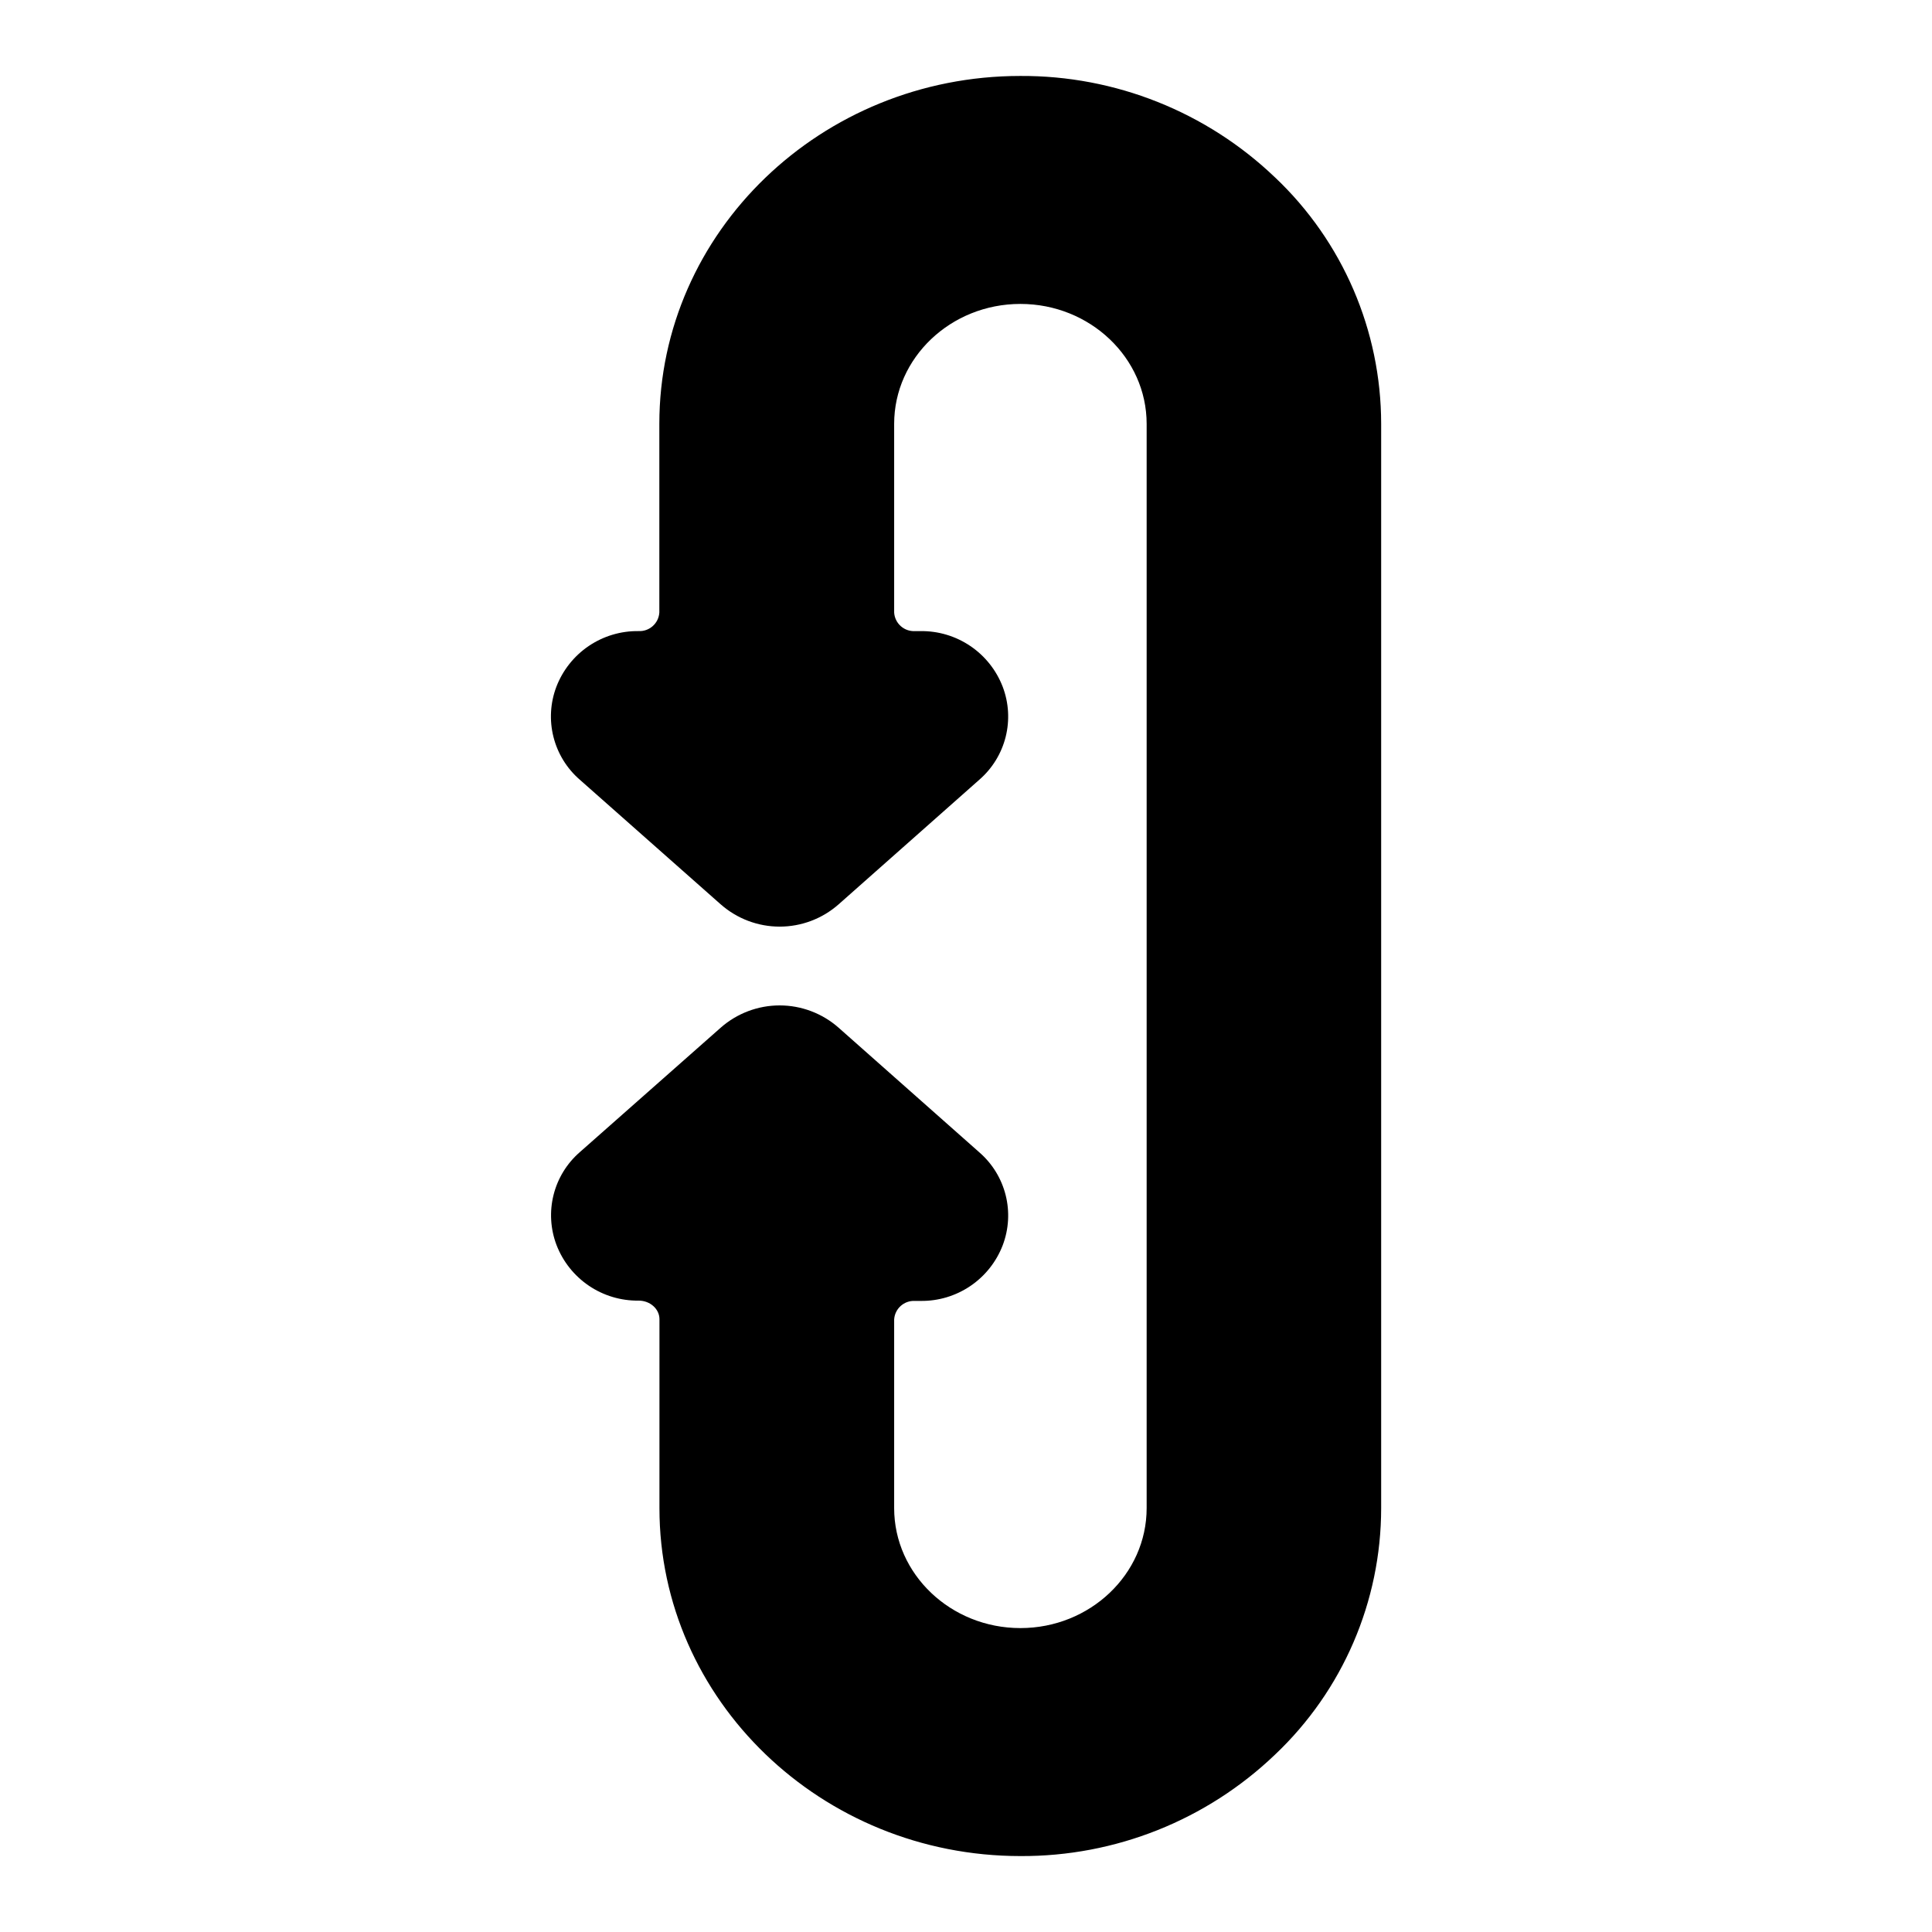
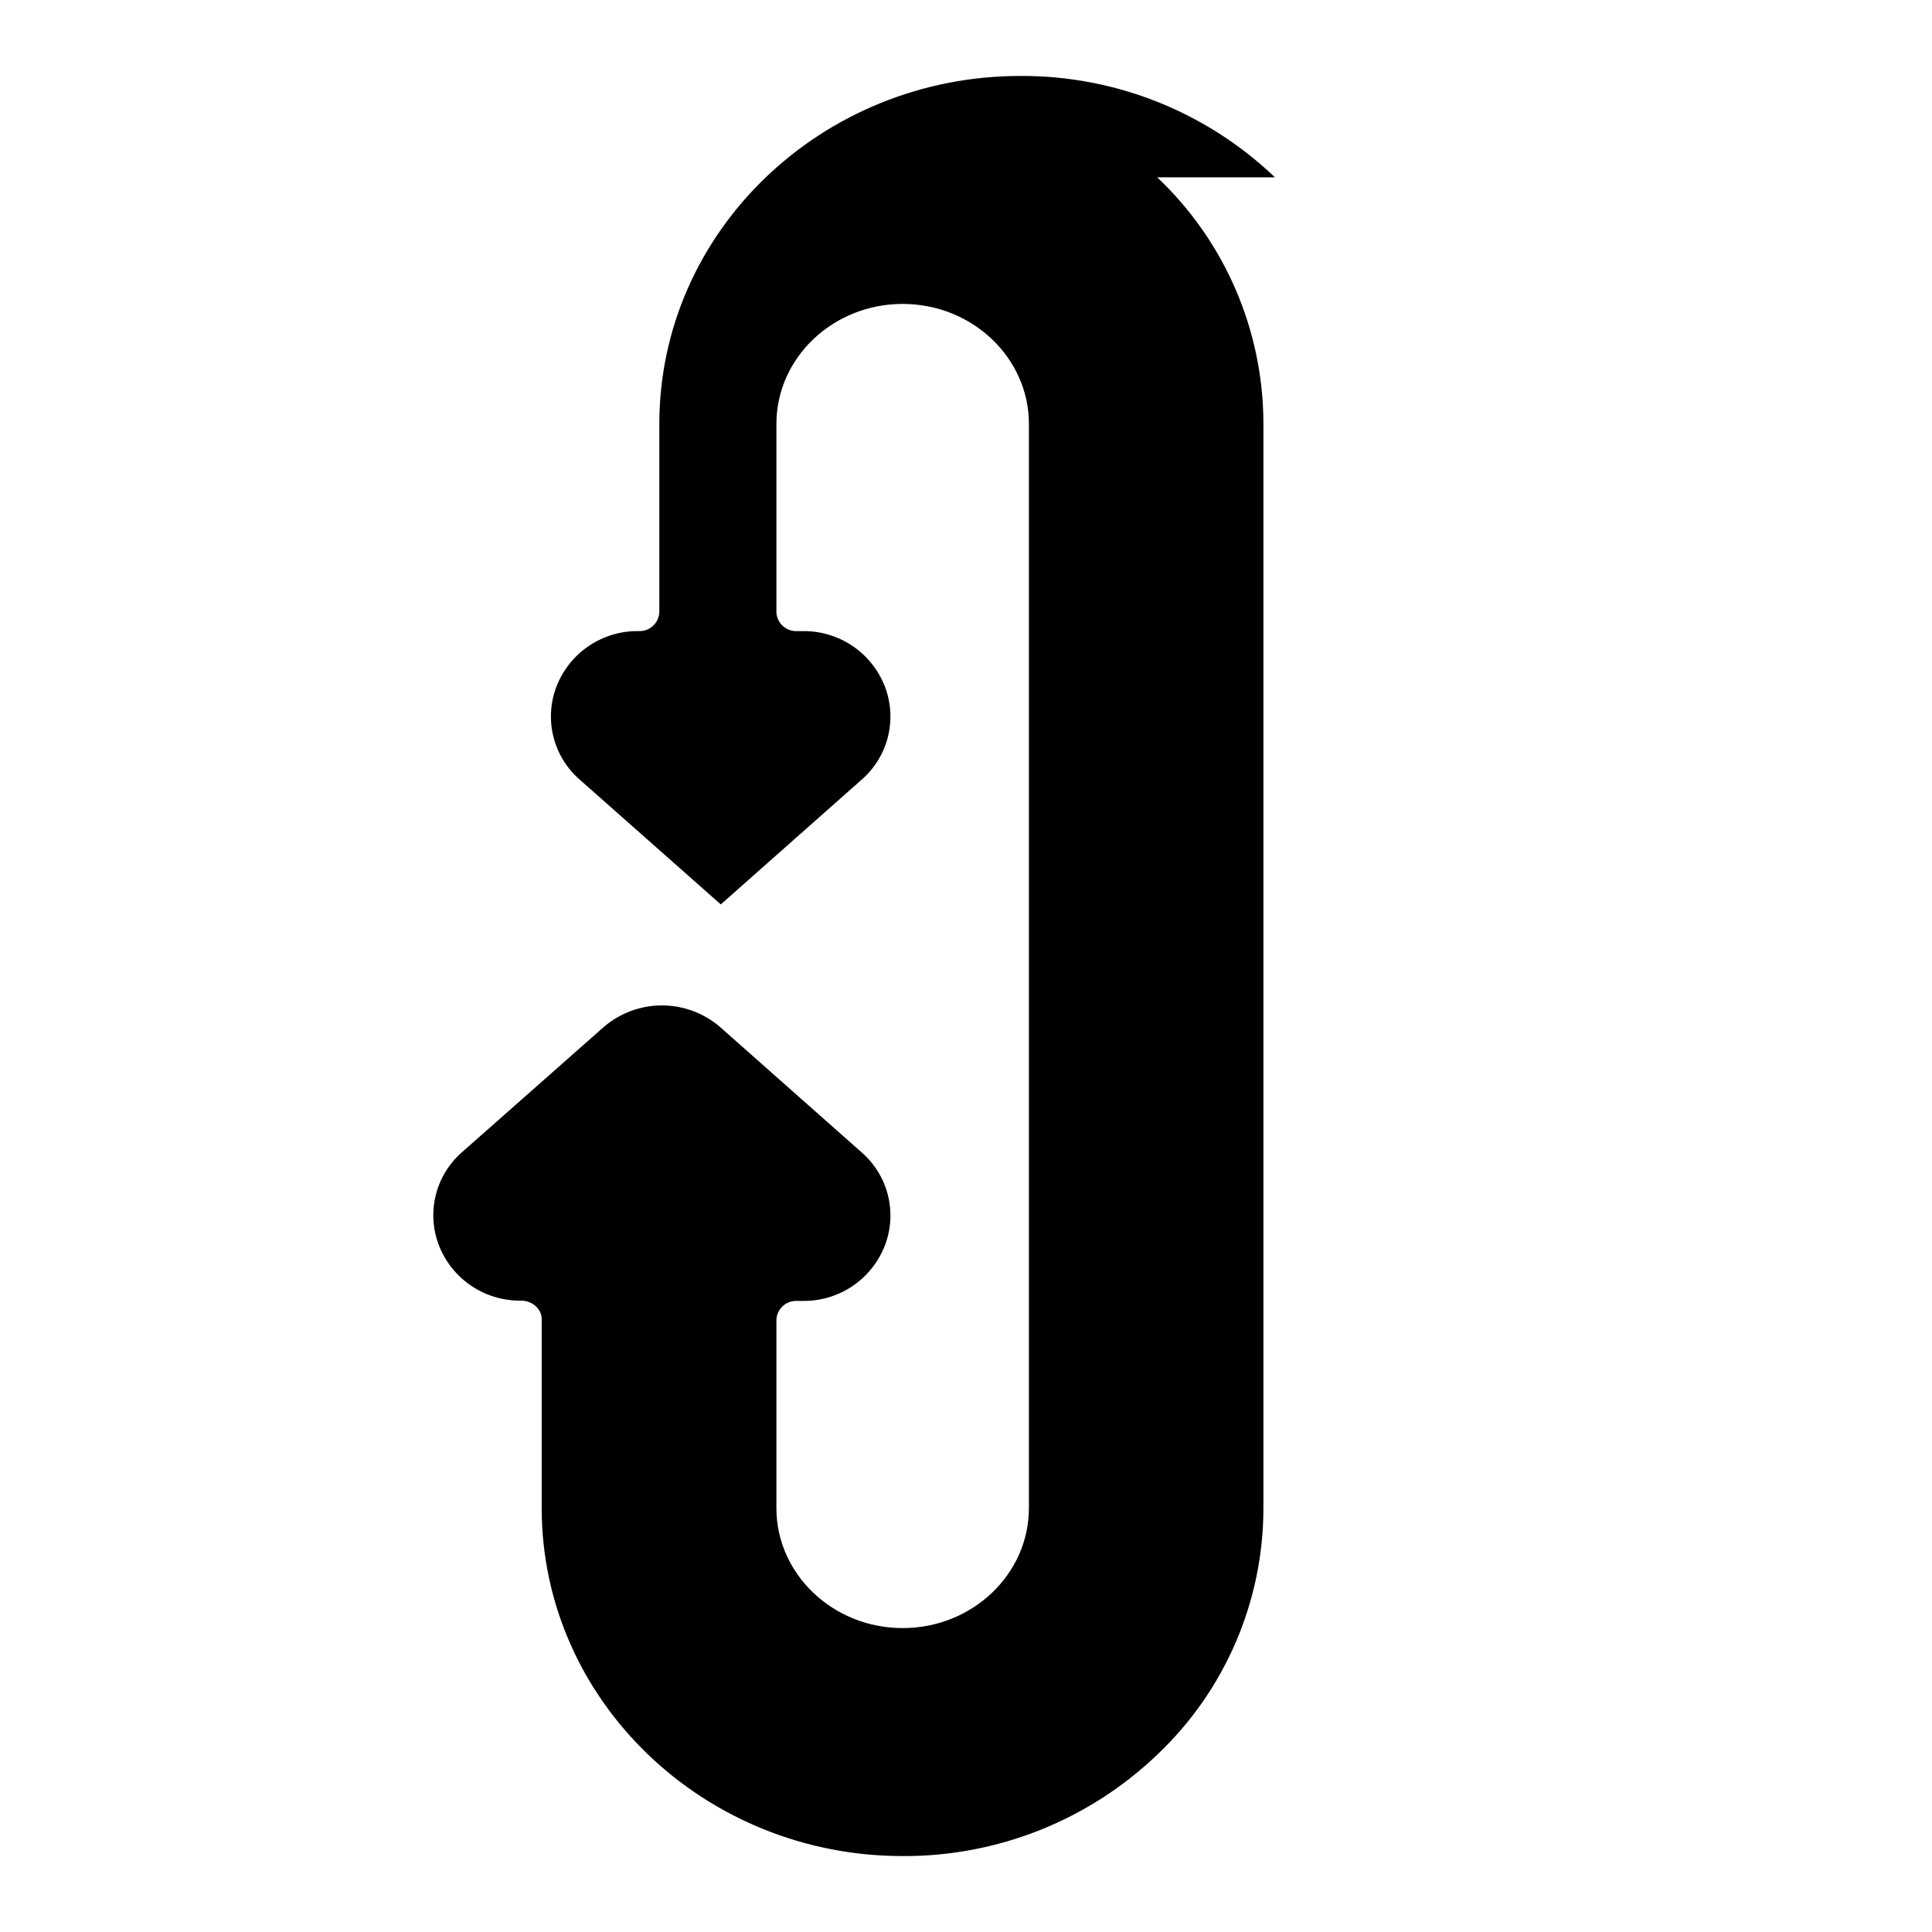
<svg xmlns="http://www.w3.org/2000/svg" fill="#000000" width="800px" height="800px" version="1.1" viewBox="144 144 512 512">
-   <path d="m481.88 191c-18.164-17.371-42.371-27.008-67.504-26.871-52.742 0-95.645 41.328-95.645 92.211v49.988-0.004c-0.18 2.875-2.637 5.066-5.512 4.922-4.703-0.062-9.312 1.32-13.207 3.957-3.894 2.641-6.883 6.41-8.57 10.801-1.609 4.242-1.879 8.875-0.773 13.273 1.105 4.398 3.531 8.352 6.953 11.328l37.391 33.074h0.004c4.312 3.793 9.855 5.887 15.602 5.887 5.742 0 11.289-2.094 15.602-5.887l37.332-33.062c3.422-2.977 5.852-6.934 6.957-11.332 1.102-4.398 0.832-9.031-0.777-13.27-1.684-4.391-4.676-8.164-8.57-10.801-3.894-2.641-8.504-4.023-13.207-3.961h-1.496c-2.867 0.141-5.32-2.051-5.5-4.918v-49.996c0-17.535 15.016-31.793 33.457-31.793 18.441 0 33.457 14.27 33.457 31.793v287.33c0 17.535-15.016 31.793-33.457 31.793-18.441 0-33.457-14.27-33.457-31.793v-49.988c0.176-2.871 2.629-5.066 5.5-4.922h1.496c4.703 0.062 9.312-1.316 13.207-3.957 3.894-2.641 6.887-6.41 8.57-10.801 1.609-4.242 1.883-8.871 0.777-13.273-1.105-4.398-3.531-8.352-6.957-11.328l-37.332-33.062c-4.312-3.797-9.863-5.891-15.605-5.891-5.746 0-11.297 2.094-15.609 5.891l-37.34 32.984c-3.426 2.973-5.859 6.93-6.965 11.328-1.105 4.398-0.836 9.031 0.773 13.273 1.684 4.391 4.676 8.16 8.57 10.801s8.504 4.019 13.207 3.957c3.039 0 5.512 2.215 5.512 4.922l-0.004 50.066c0 50.844 42.914 92.211 95.645 92.211h0.004c25.137 0.133 49.344-9.512 67.5-26.895 17.945-16.988 28.109-40.609 28.113-65.316v-287.33c-0.008-24.723-10.184-48.352-28.141-65.34z" />
+   <path d="m481.88 191c-18.164-17.371-42.371-27.008-67.504-26.871-52.742 0-95.645 41.328-95.645 92.211v49.988-0.004c-0.18 2.875-2.637 5.066-5.512 4.922-4.703-0.062-9.312 1.32-13.207 3.957-3.894 2.641-6.883 6.41-8.57 10.801-1.609 4.242-1.879 8.875-0.773 13.273 1.105 4.398 3.531 8.352 6.953 11.328l37.391 33.074h0.004l37.332-33.062c3.422-2.977 5.852-6.934 6.957-11.332 1.102-4.398 0.832-9.031-0.777-13.27-1.684-4.391-4.676-8.164-8.57-10.801-3.894-2.641-8.504-4.023-13.207-3.961h-1.496c-2.867 0.141-5.32-2.051-5.5-4.918v-49.996c0-17.535 15.016-31.793 33.457-31.793 18.441 0 33.457 14.27 33.457 31.793v287.33c0 17.535-15.016 31.793-33.457 31.793-18.441 0-33.457-14.27-33.457-31.793v-49.988c0.176-2.871 2.629-5.066 5.5-4.922h1.496c4.703 0.062 9.312-1.316 13.207-3.957 3.894-2.641 6.887-6.41 8.57-10.801 1.609-4.242 1.883-8.871 0.777-13.273-1.105-4.398-3.531-8.352-6.957-11.328l-37.332-33.062c-4.312-3.797-9.863-5.891-15.605-5.891-5.746 0-11.297 2.094-15.609 5.891l-37.34 32.984c-3.426 2.973-5.859 6.93-6.965 11.328-1.105 4.398-0.836 9.031 0.773 13.273 1.684 4.391 4.676 8.16 8.57 10.801s8.504 4.019 13.207 3.957c3.039 0 5.512 2.215 5.512 4.922l-0.004 50.066c0 50.844 42.914 92.211 95.645 92.211h0.004c25.137 0.133 49.344-9.512 67.5-26.895 17.945-16.988 28.109-40.609 28.113-65.316v-287.33c-0.008-24.723-10.184-48.352-28.141-65.34z" />
</svg>